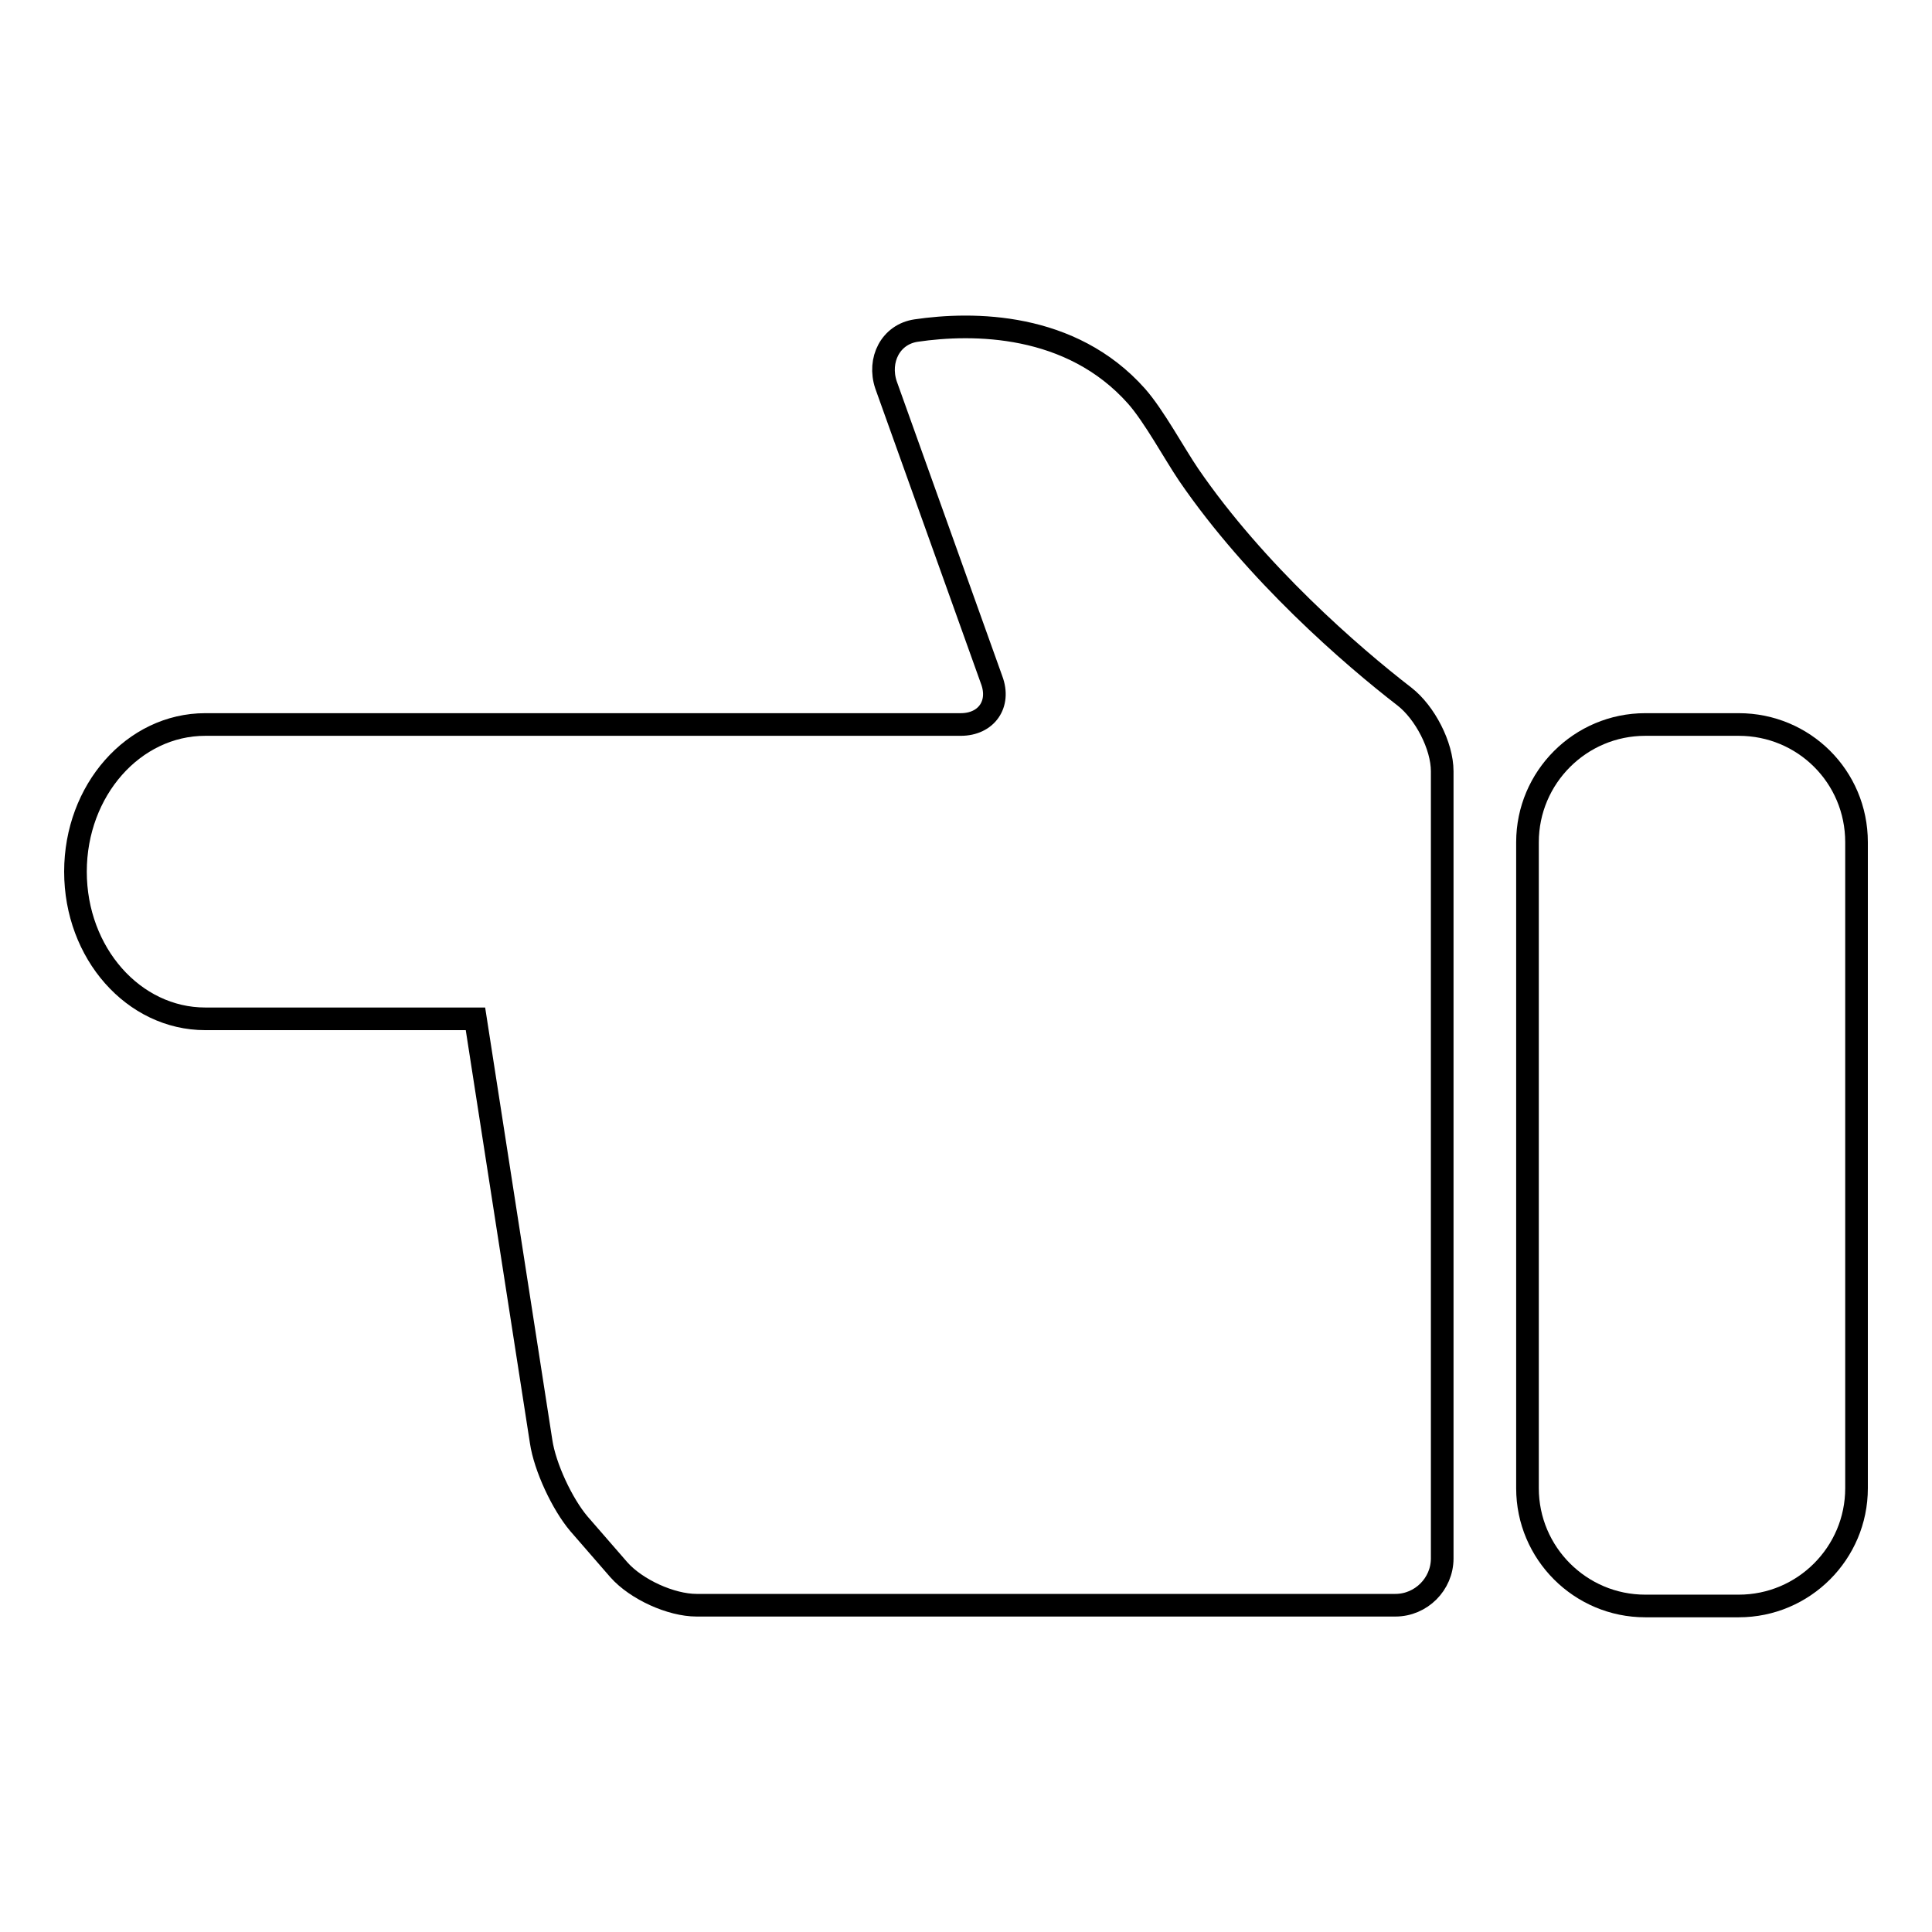
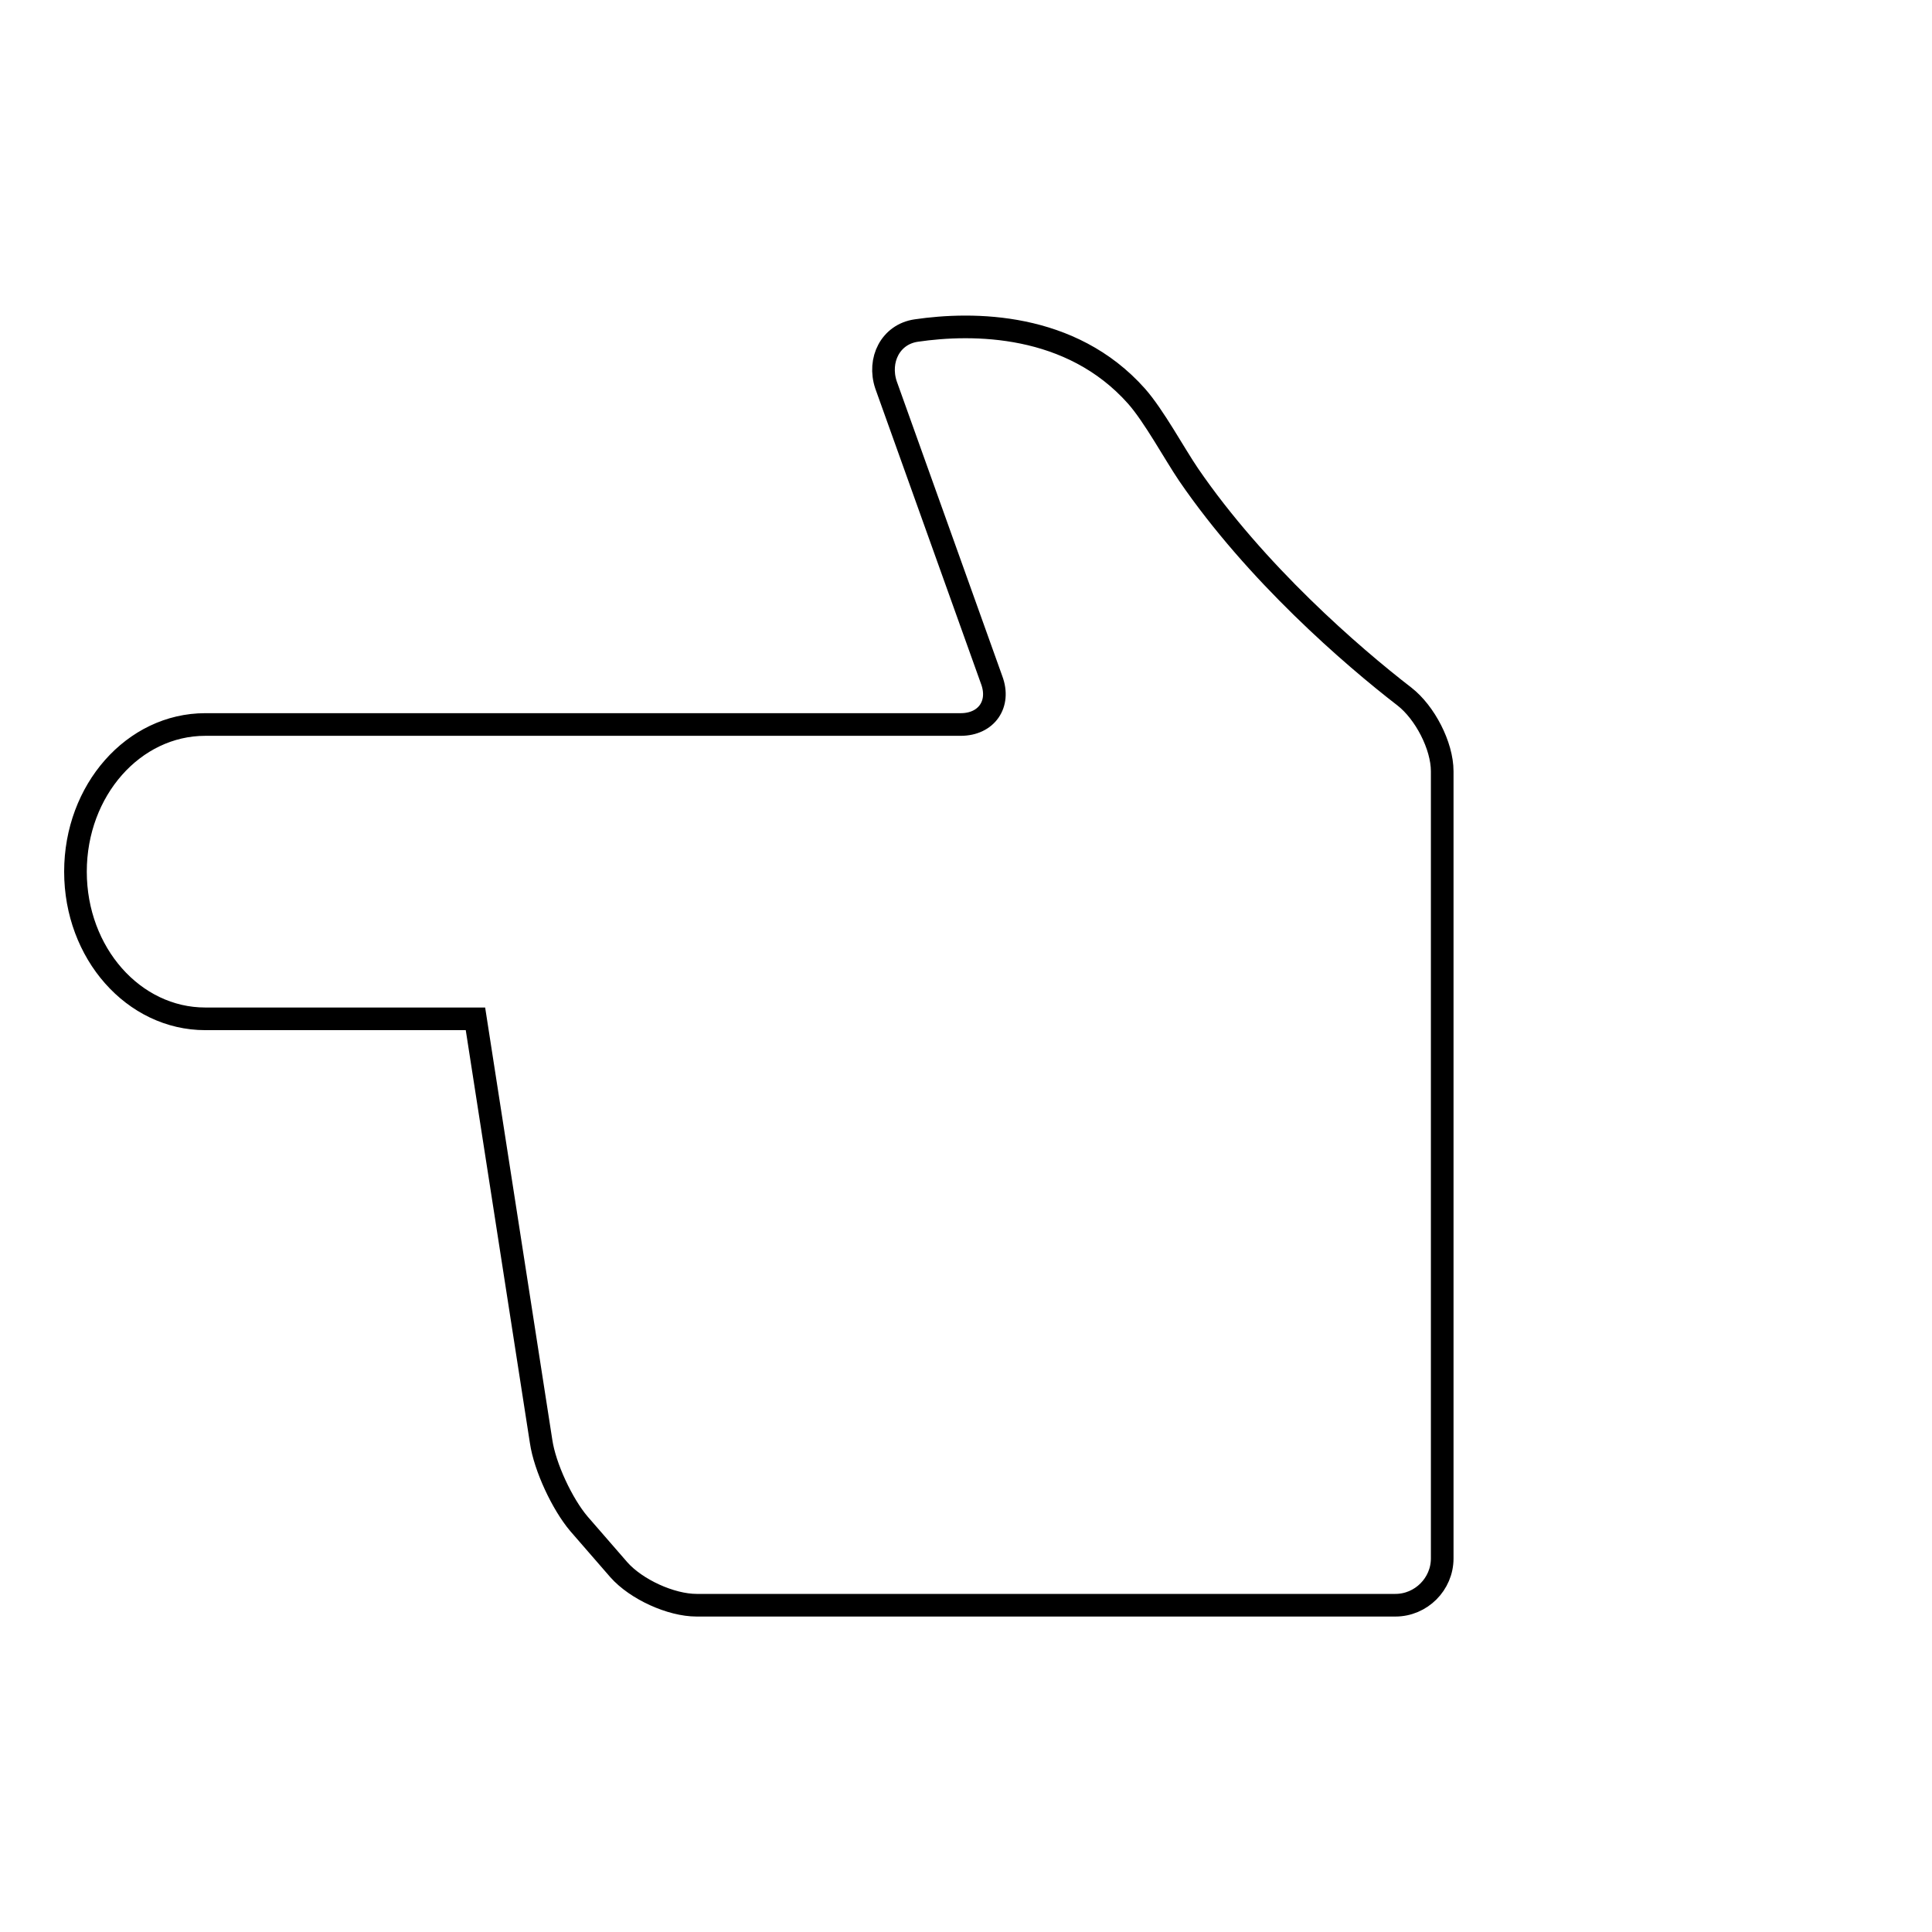
<svg xmlns="http://www.w3.org/2000/svg" version="1.1" x="0px" y="0px" viewBox="0 0 256 256" enable-background="new 0 0 256 256" xml:space="preserve">
  <g>
    <g>
      <g>
        <g>
-           <path stroke-width="3" fill-opacity="0" stroke="#000000" d="M230.4,96H218c-8.6,0-15.6,7-15.6,15.6v85.6c0,8.6,7,15.6,15.6,15.6h12.4c8.6,0,15.6-7,15.6-15.6v-85.6C246,102.9,239,96,230.4,96z" />
          <path stroke-width="3" fill-opacity="0" stroke="#000000" d="M186.1,92.3c-7-5.4-19.7-16.4-28.6-29.4c-1.9-2.8-4.6-7.8-6.9-10.4c-8.7-9.8-21.7-9.8-29.2-8.7c-3.4,0.5-5.1,3.9-4,7.2l14,39.1c1.2,3.2-0.7,5.9-4.1,5.9H92H78.8H27.2c-9.5,0-17.2,8.7-17.2,19.5c0,10.8,7.7,19.5,17.2,19.5H63l8.7,56c0.5,3.4,2.8,8.3,5,10.9L82,208c2.3,2.6,6.9,4.7,10.3,4.7h92.6c3.4,0,6.2-2.8,6.2-6.2V102.2C191.1,98.8,188.8,94.4,186.1,92.3z" />
        </g>
      </g>
      <g />
      <g />
      <g />
      <g />
      <g />
      <g />
      <g />
      <g />
      <g />
      <g />
      <g />
      <g />
      <g />
      <g />
      <g />
    </g>
  </g>
</svg>